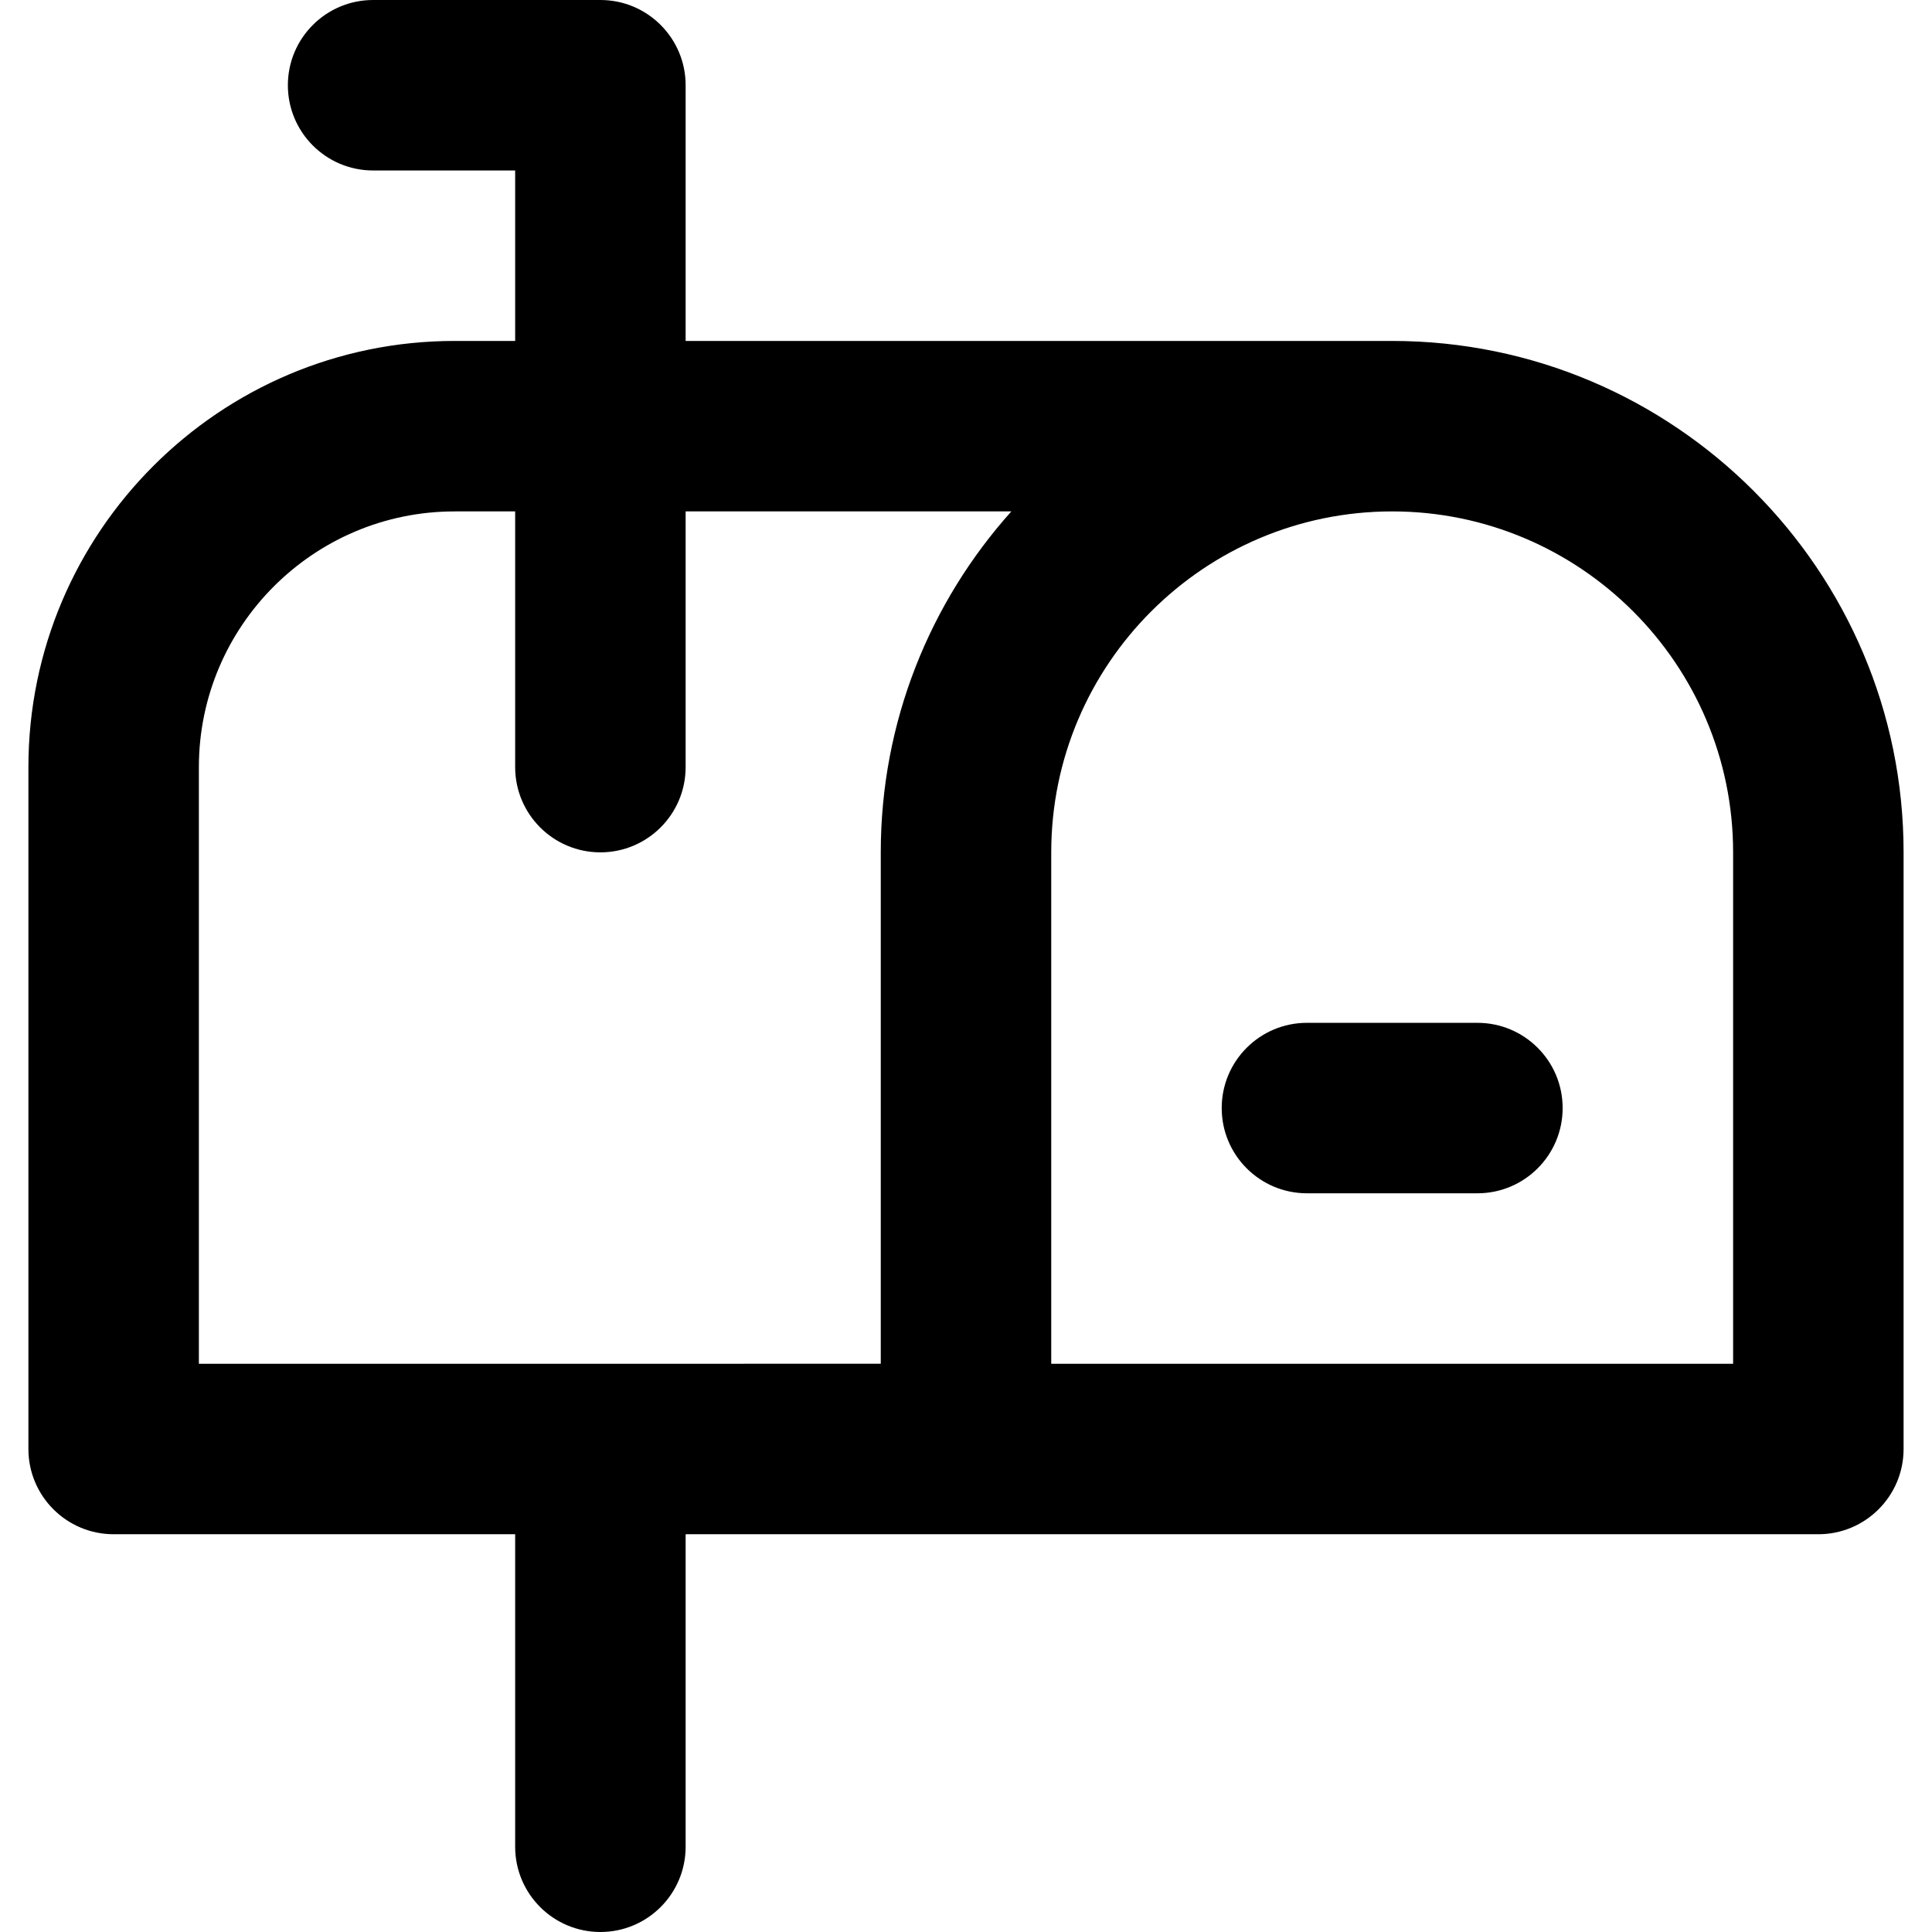
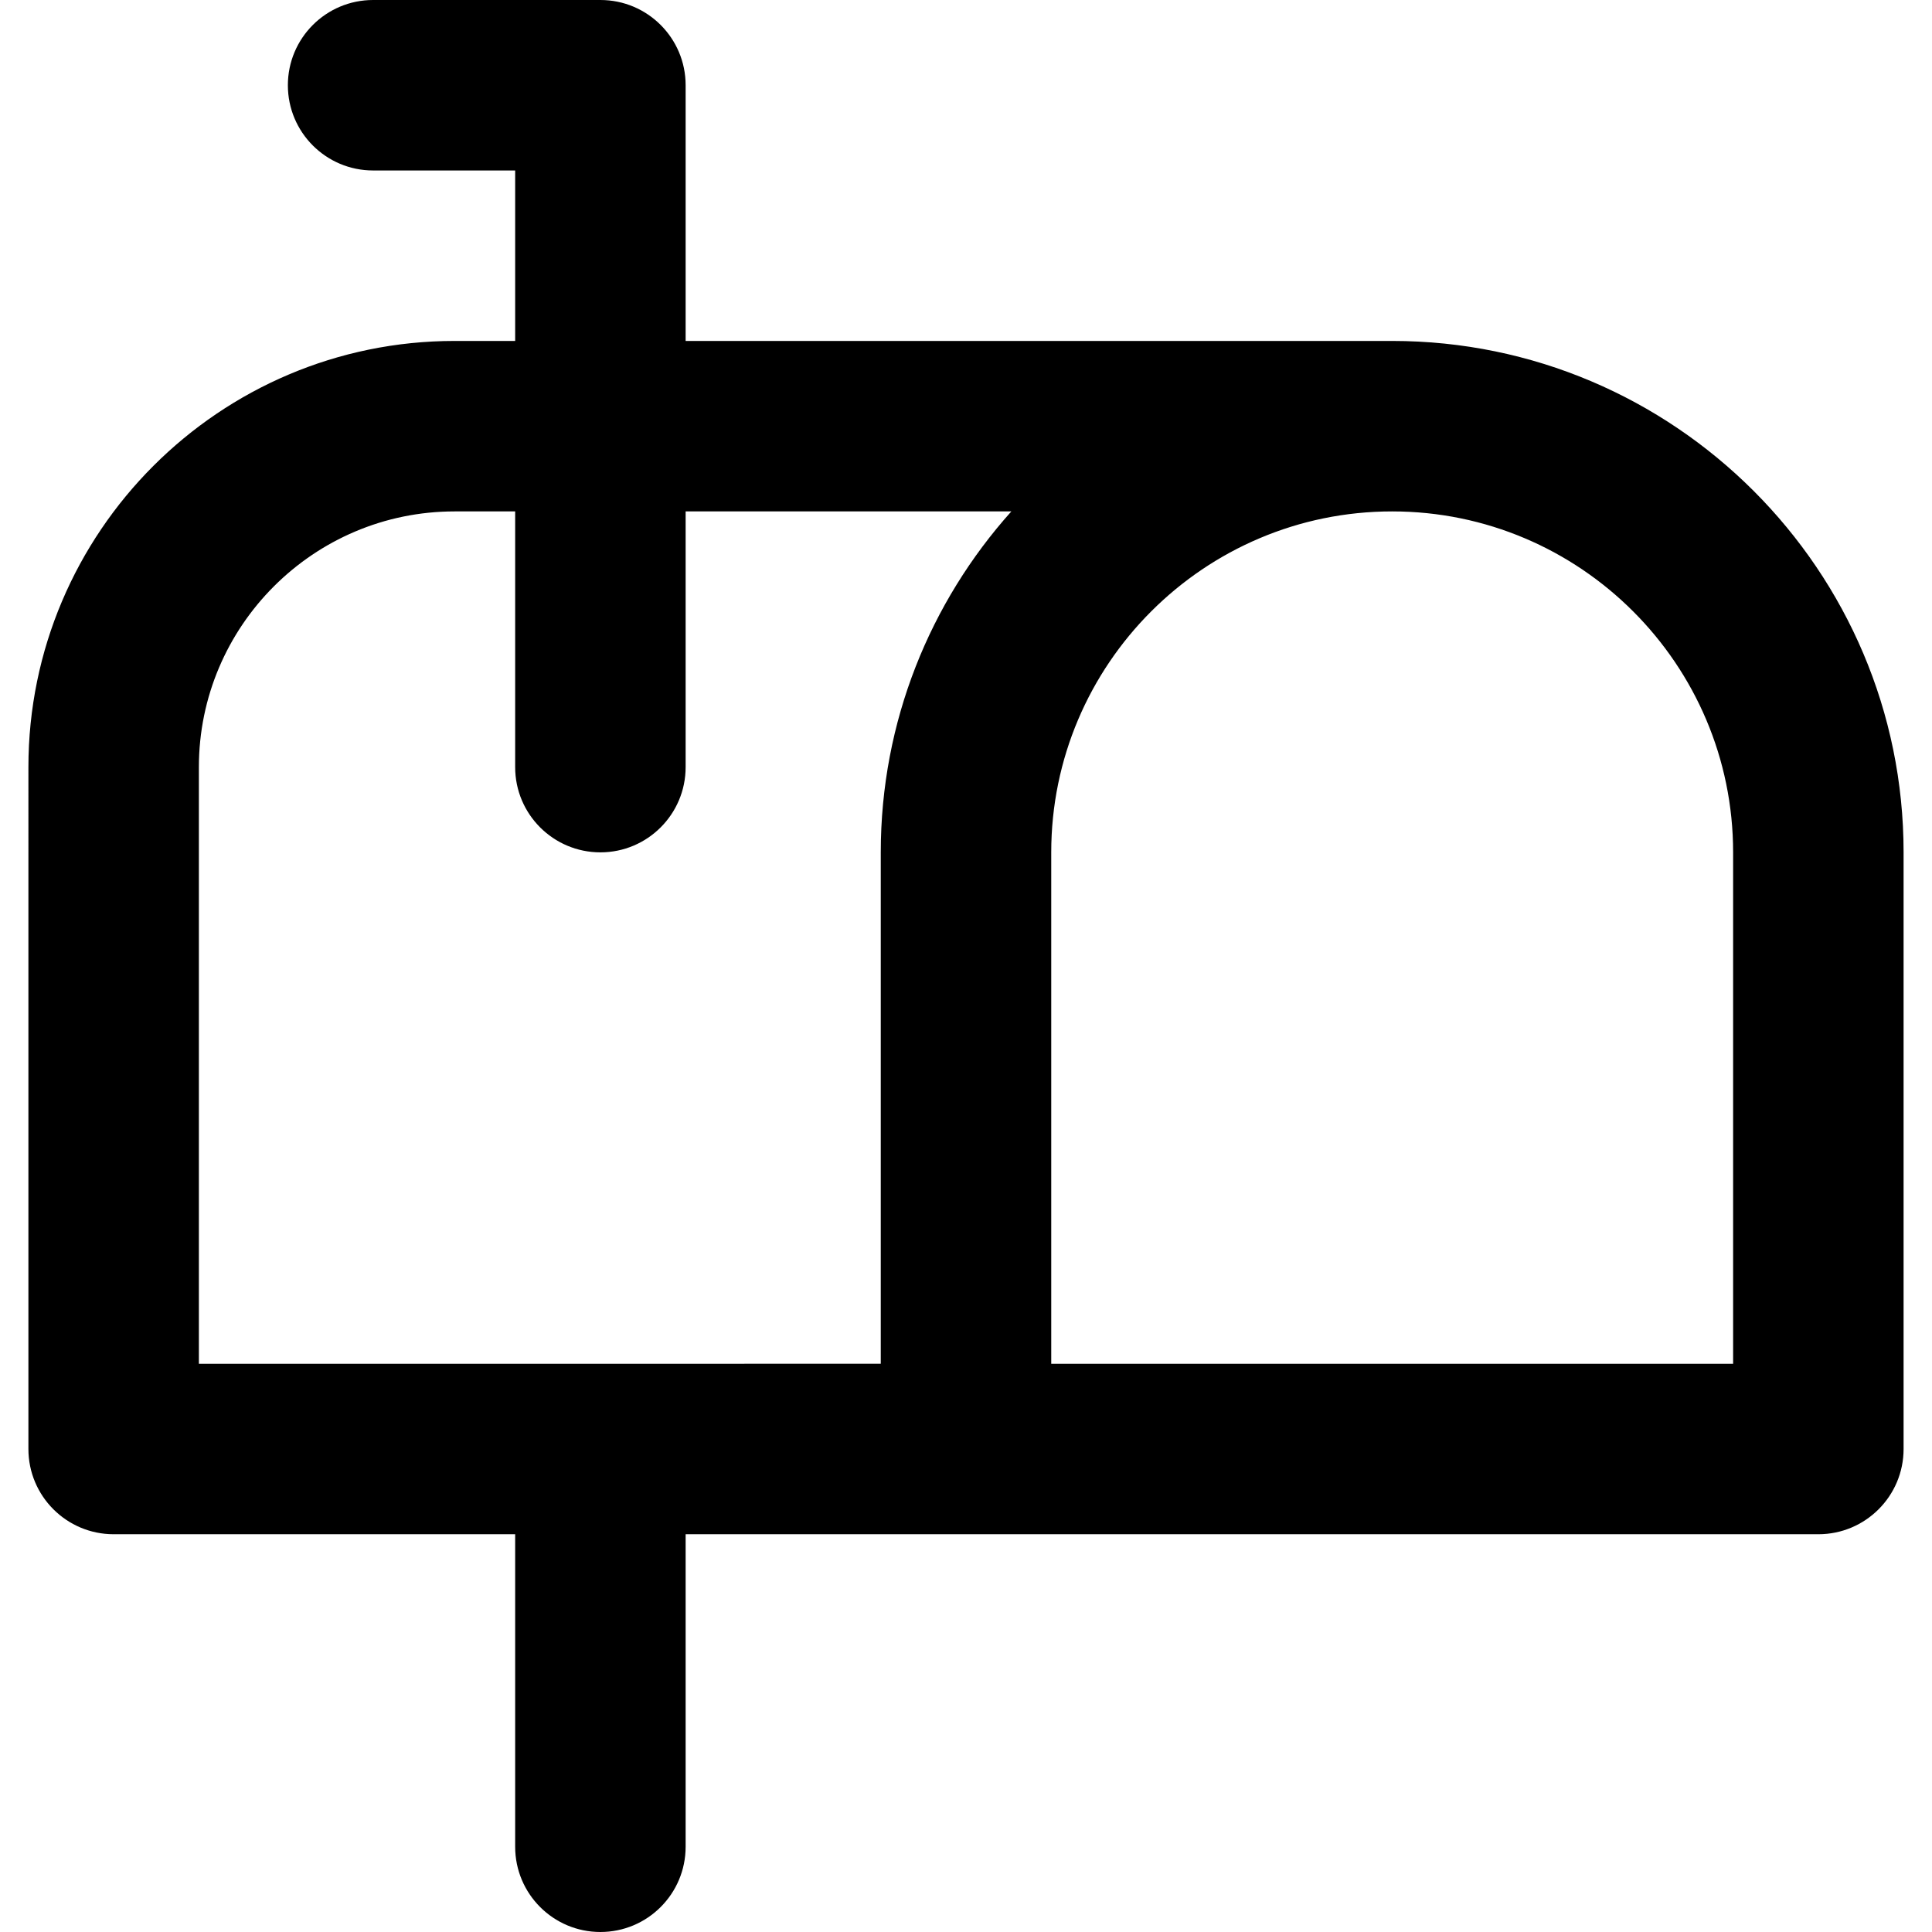
<svg xmlns="http://www.w3.org/2000/svg" fill="#000000" height="800px" width="800px" version="1.1" id="Layer_1" viewBox="0 0 512 512" xml:space="preserve">
  <g>
    <g>
      <path d="M368.941,90.353H181.7V22.588C181.7,10.114,171.586,0,159.112,0H98.876C86.401,0,76.288,10.114,76.288,22.588    s10.113,22.588,22.588,22.588h37.647v45.177h-16.053c-62.276,0-112.941,50.665-112.941,112.941V384    c0,12.475,10.114,22.588,22.588,22.588h106.406v82.824c0,12.475,10.114,22.588,22.588,22.588    c12.475,0,22.588-10.114,22.588-22.588v-82.824H256h225.882c12.475,0,22.588-10.114,22.588-22.588V225.882    C504.471,151.151,443.672,90.353,368.941,90.353z M233.412,225.882v135.529H52.706V203.294c0-37.365,30.399-67.765,67.765-67.765    h16.053v67.765c0,12.475,10.114,22.588,22.588,22.588c12.475,0,22.588-10.114,22.588-22.588v-67.765h86.317    C246.511,159.526,233.412,191.2,233.412,225.882z M459.294,361.412H278.588V225.882c0-49.821,40.532-90.353,90.353-90.353    s90.353,40.532,90.353,90.353V361.412z" />
    </g>
  </g>
  <g>
    <g>
-       <path d="M391.529,271.059h-45.176c-12.475,0-22.588,10.114-22.588,22.588c0,12.475,10.114,22.588,22.588,22.588h45.176    c12.475,0,22.588-10.114,22.588-22.588C414.118,281.172,404.004,271.059,391.529,271.059z" />
-     </g>
+       </g>
  </g>
</svg>